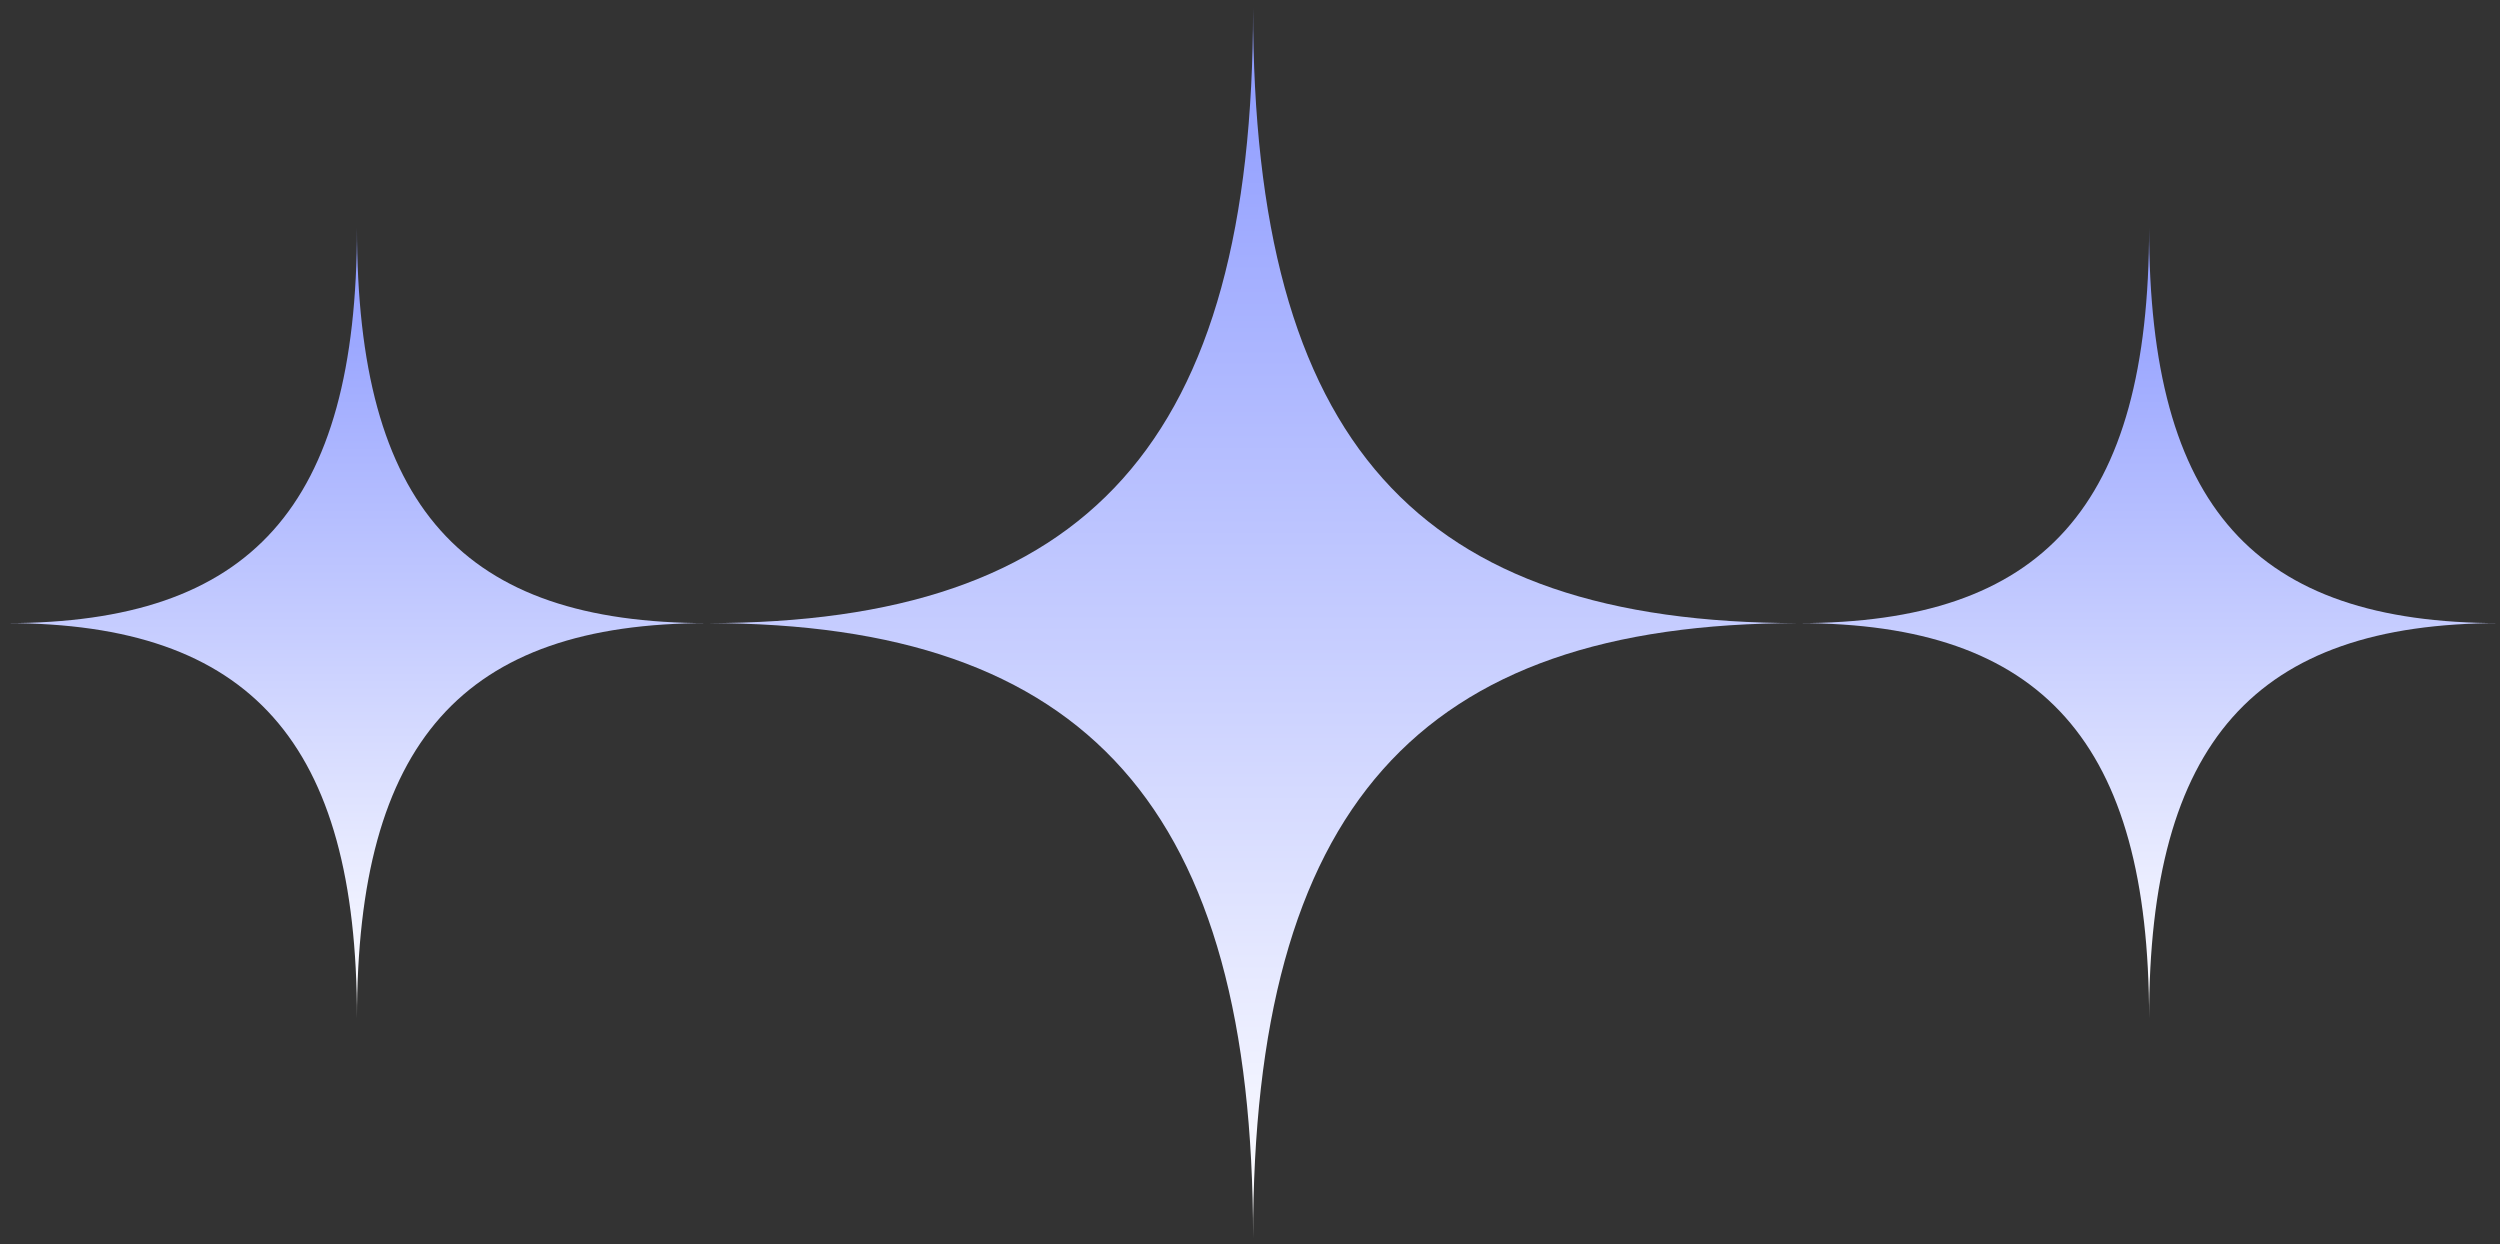
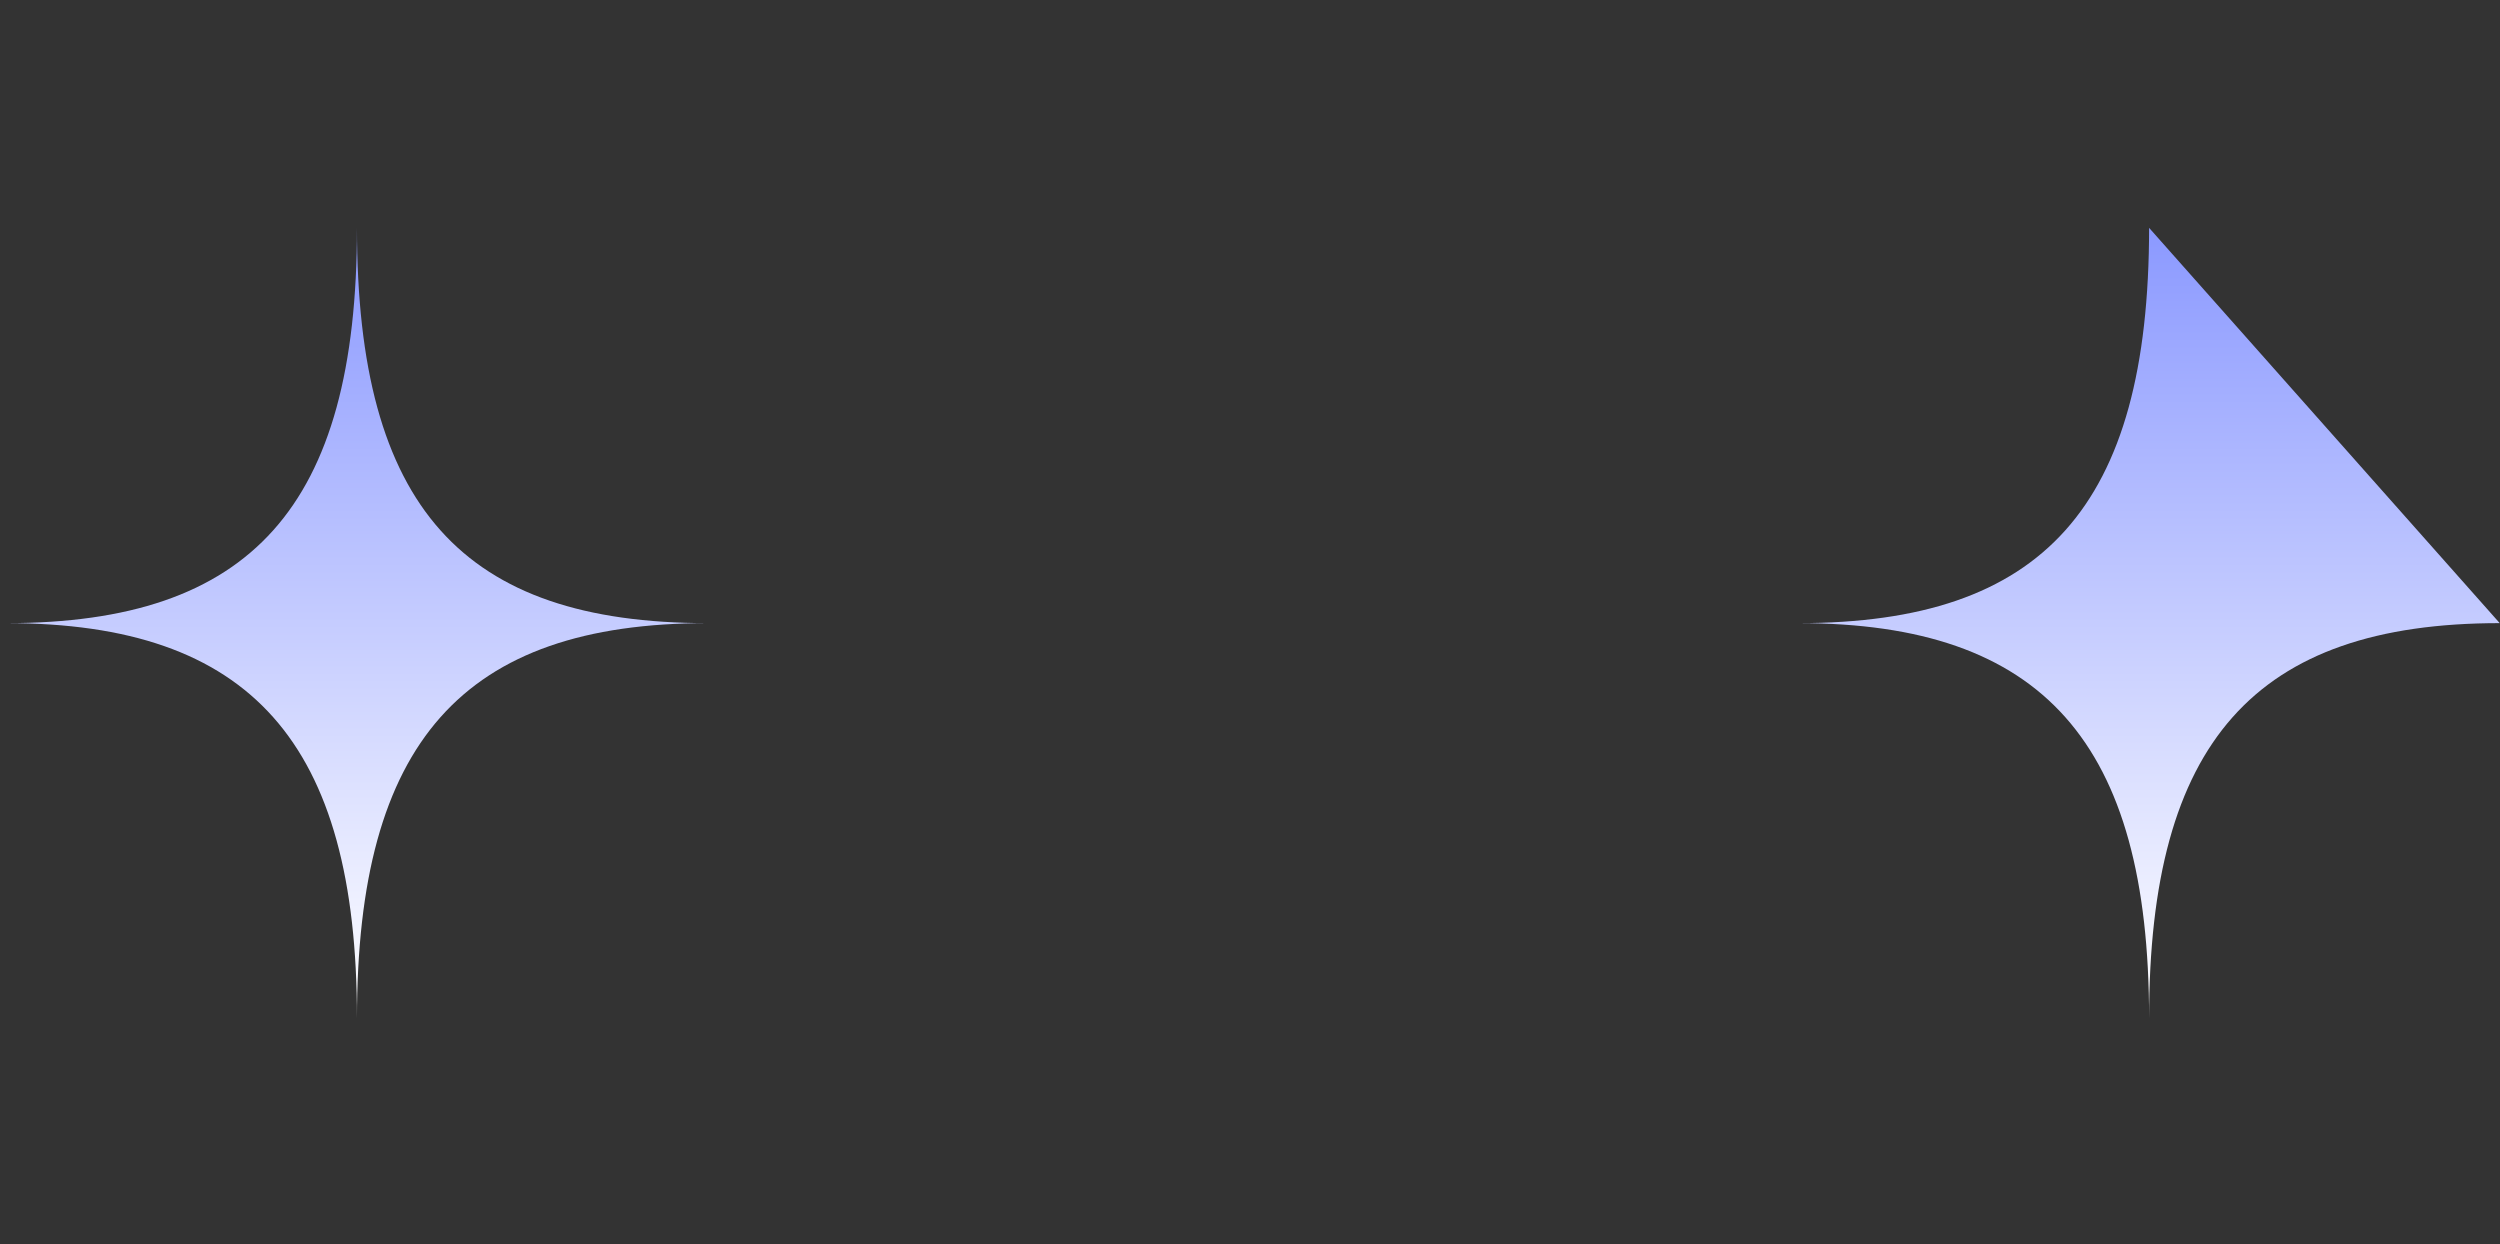
<svg xmlns="http://www.w3.org/2000/svg" width="209" height="104" viewBox="0 0 209 104" fill="none">
  <rect x="0" y="0" width="209" height="104" fill="#333333" stroke="none" />
  <path d="M29.843 19.048C29.843 42.415 20.945 52.094 0.531 52.094C20.945 52.094 29.843 62.059 29.843 85.14C29.843 62.059 38.683 52.094 59.156 52.094C38.683 52.094 29.843 42.415 29.843 19.048Z" fill="url(#paint0_linear_543_2520)" />
-   <path d="M59.16 52.093C90.915 52.093 104.757 37.032 104.757 0.688C104.757 37.032 118.502 52.093 150.355 52.093C118.502 52.093 104.757 67.588 104.757 103.498C104.757 67.588 90.915 52.093 59.16 52.093Z" fill="url(#paint1_linear_543_2520)" />
-   <path d="M179.664 19.048C179.664 42.415 170.766 52.094 150.351 52.094C170.766 52.094 179.664 62.059 179.664 85.14C179.664 62.059 188.503 52.094 208.977 52.094C188.503 52.094 179.664 42.415 179.664 19.048Z" fill="url(#paint2_linear_543_2520)" />
+   <path d="M179.664 19.048C179.664 42.415 170.766 52.094 150.351 52.094C170.766 52.094 179.664 62.059 179.664 85.14C179.664 62.059 188.503 52.094 208.977 52.094Z" fill="url(#paint2_linear_543_2520)" />
  <defs>
    <linearGradient id="paint0_linear_543_2520" x1="29.843" y1="19.048" x2="29.843" y2="85.14" gradientUnits="userSpaceOnUse">
      <stop stop-color="#8B99FF" />
      <stop offset="1" stop-color="white" />
    </linearGradient>
    <linearGradient id="paint1_linear_543_2520" x1="104.757" y1="0.688" x2="104.757" y2="103.498" gradientUnits="userSpaceOnUse">
      <stop stop-color="#8B99FF" />
      <stop offset="1" stop-color="white" />
    </linearGradient>
    <linearGradient id="paint2_linear_543_2520" x1="179.664" y1="19.048" x2="179.664" y2="85.14" gradientUnits="userSpaceOnUse">
      <stop stop-color="#8B99FF" />
      <stop offset="1" stop-color="white" />
    </linearGradient>
  </defs>
</svg>